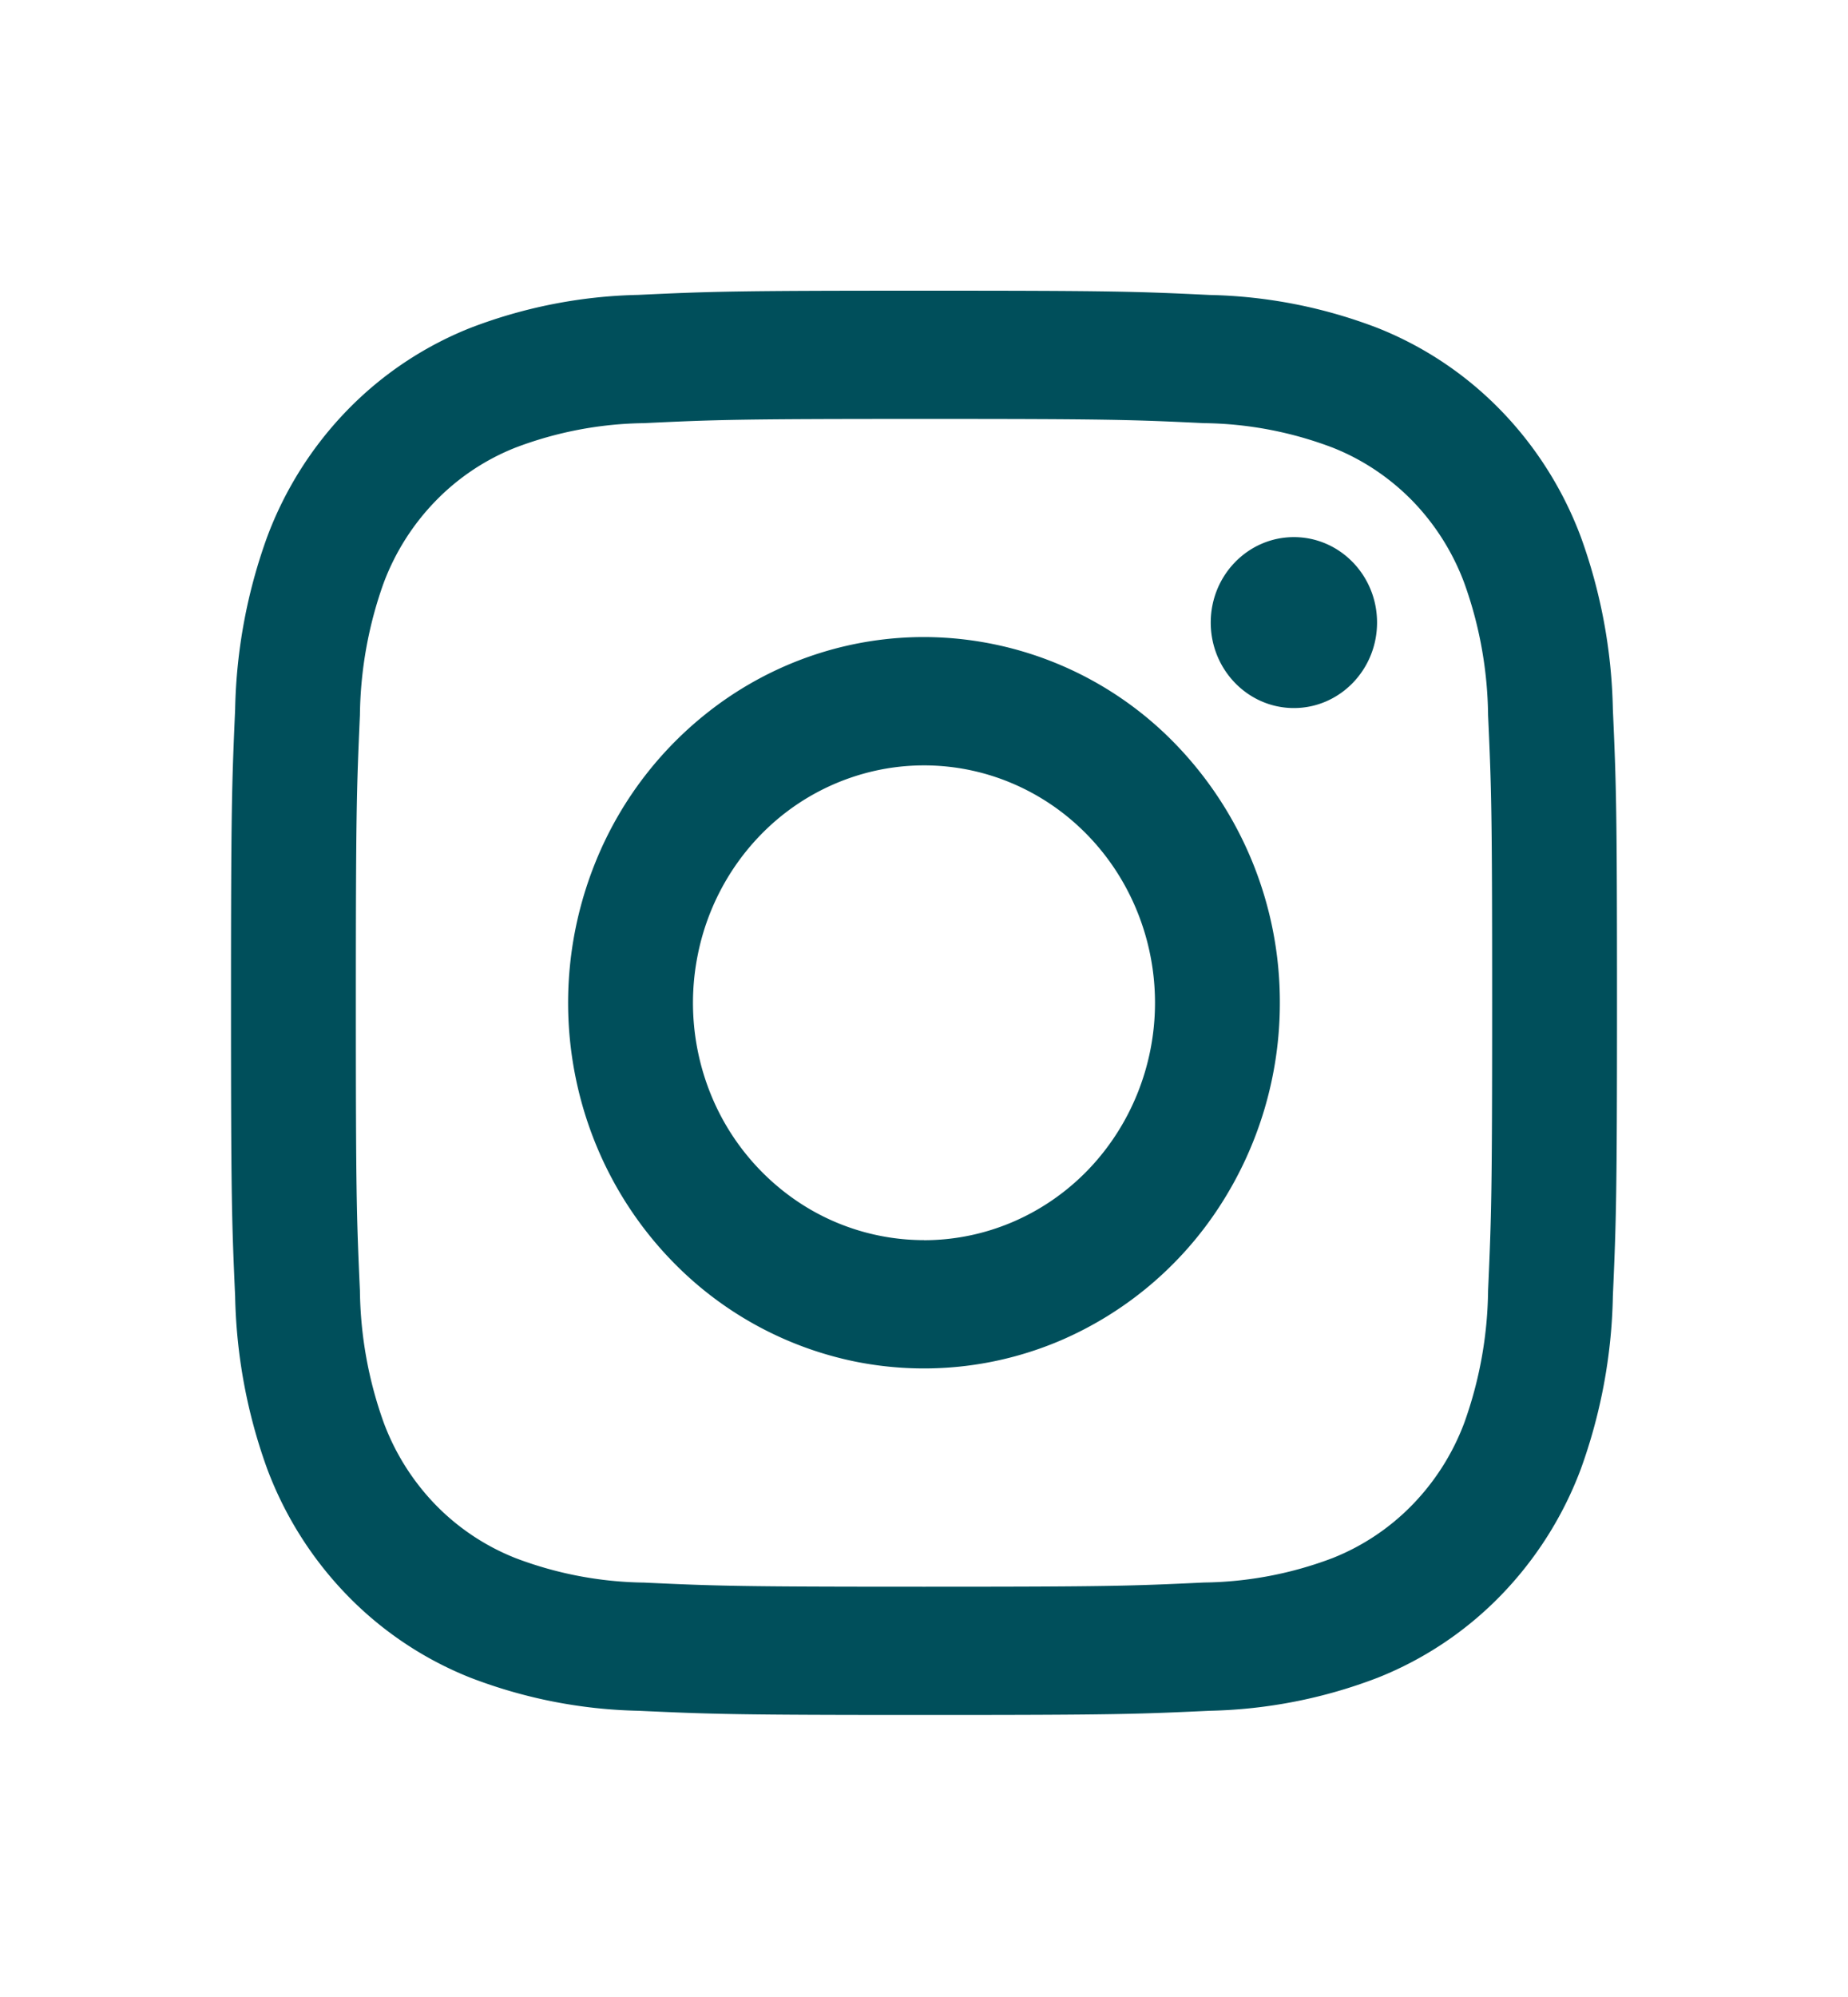
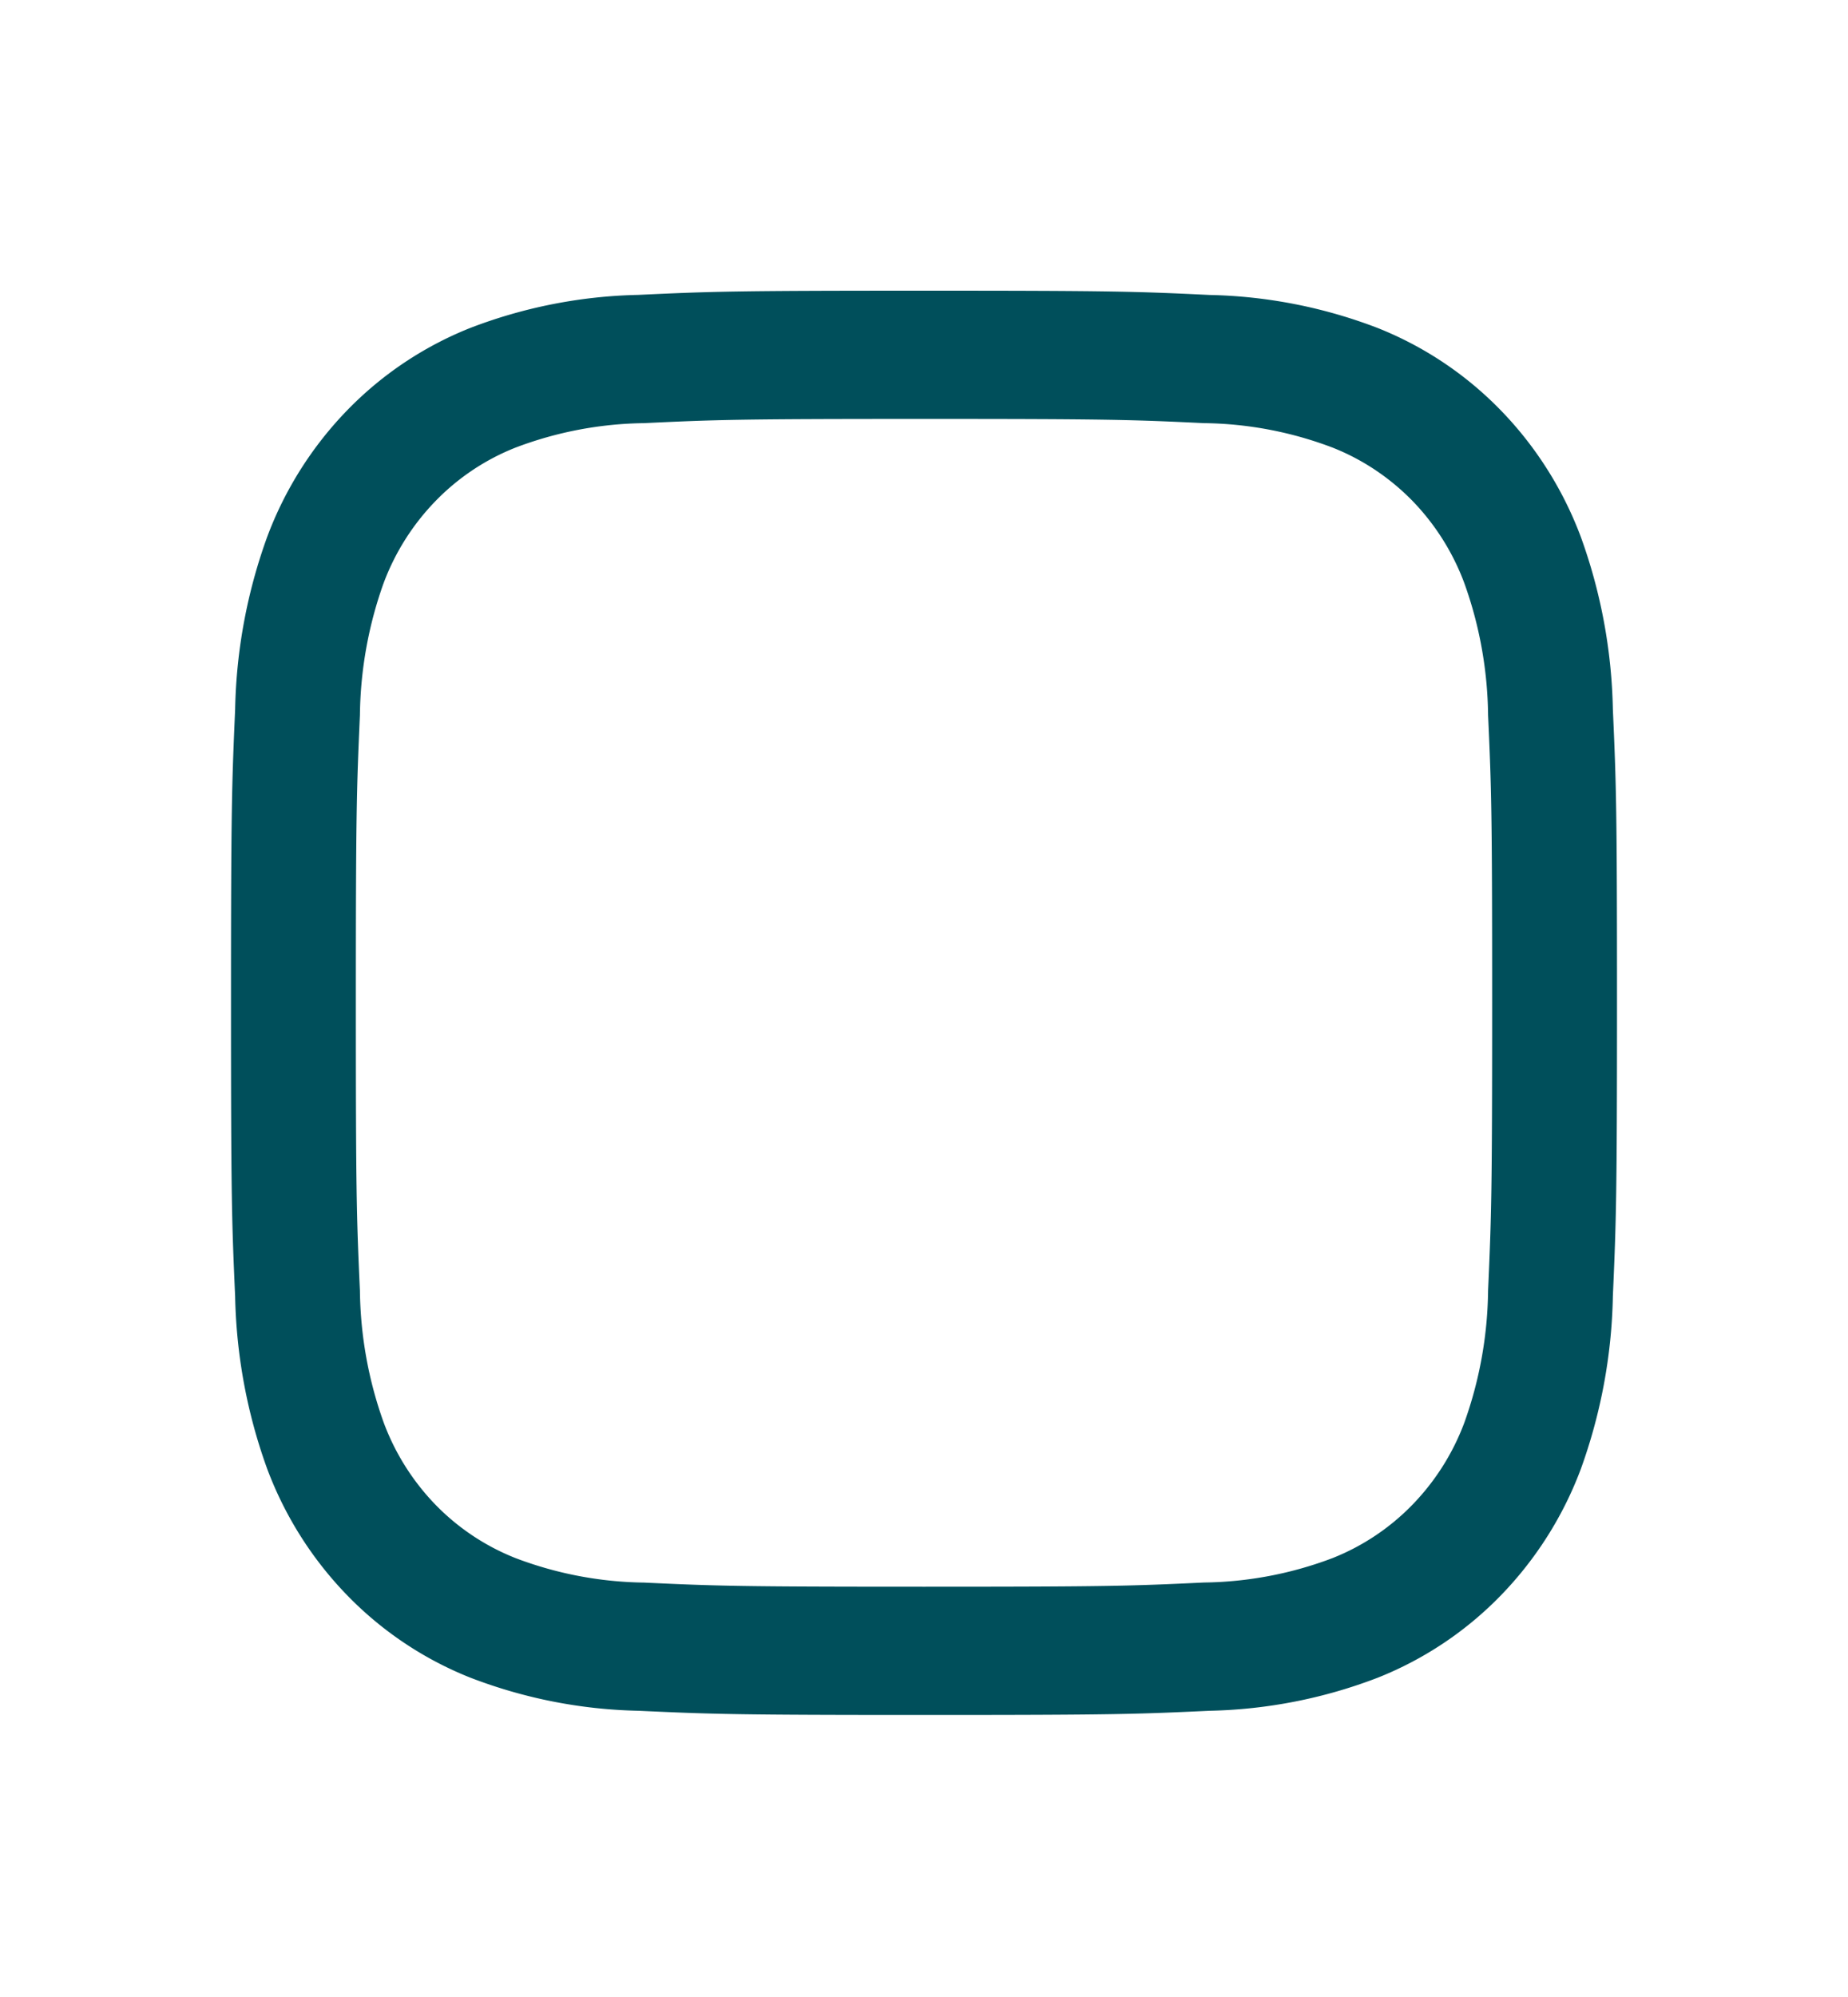
<svg xmlns="http://www.w3.org/2000/svg" width="25" height="27" fill="none">
-   <path d="M17.504 9.573c.621 0 1.125-.518 1.125-1.156 0-.638-.504-1.155-1.125-1.155s-1.125.517-1.125 1.155.504 1.156 1.125 1.156ZM12.5 8.613c-.953 0-1.883.29-2.675.834a4.918 4.918 0 0 0-1.773 2.219 5.069 5.069 0 0 0-.274 2.856c.186.96.644 1.84 1.318 2.532a4.776 4.776 0 0 0 2.464 1.353c.934.19 1.902.093 2.782-.281a4.845 4.845 0 0 0 2.16-1.821 5.04 5.04 0 0 0 .812-2.747 5.013 5.013 0 0 0-1.41-3.496A4.75 4.75 0 0 0 12.5 8.613Zm0 8.154a3.066 3.066 0 0 1-1.736-.54 3.193 3.193 0 0 1-1.152-1.441 3.29 3.29 0 0 1-.177-1.854c.12-.623.418-1.195.855-1.644a3.1 3.1 0 0 1 1.6-.878 3.048 3.048 0 0 1 1.805.182c.572.243 1.06.655 1.403 1.182.343.528.527 1.149.527 1.784 0 .85-.33 1.667-.916 2.27-.586.601-1.38.94-2.21.94Z" fill="#004F5B" />
  <path d="M12.5 5.664c2.503 0 2.8.01 3.788.057.595.007 1.183.119 1.74.331.405.16.773.406 1.08.72a3.2 3.2 0 0 1 .7 1.108c.207.572.316 1.177.323 1.788.046 1.015.055 1.32.055 3.891 0 2.572-.01 2.875-.055 3.89a5.458 5.458 0 0 1-.322 1.788 3.2 3.2 0 0 1-.702 1.108 3.1 3.1 0 0 1-1.078.72 5.07 5.07 0 0 1-1.74.331c-.989.047-1.286.057-3.789.057s-2.8-.01-3.788-.056a5.07 5.07 0 0 1-1.74-.332 3.1 3.1 0 0 1-1.08-.72 3.199 3.199 0 0 1-.7-1.108 5.458 5.458 0 0 1-.323-1.788c-.046-1.015-.055-1.32-.055-3.89 0-2.571.01-2.876.055-3.891.007-.61.116-1.216.322-1.788a3.2 3.2 0 0 1 .702-1.107c.306-.315.674-.56 1.078-.72a5.068 5.068 0 0 1 1.74-.332c.989-.047 1.286-.057 3.789-.057Zm0-1.734c-2.546 0-2.866.01-3.866.057a6.721 6.721 0 0 0-2.275.448 4.783 4.783 0 0 0-1.66 1.11 4.938 4.938 0 0 0-1.082 1.707 7.235 7.235 0 0 0-.436 2.337c-.045 1.027-.056 1.354-.056 3.97 0 2.615.01 2.943.056 3.97.016.798.163 1.588.436 2.337.241.64.61 1.22 1.082 1.705a4.784 4.784 0 0 0 1.66 1.11c.729.281 1.498.433 2.276.449 1 .046 1.319.057 3.865.057 2.546 0 2.866-.01 3.866-.057a6.723 6.723 0 0 0 2.275-.448 4.783 4.783 0 0 0 1.661-1.11 4.94 4.94 0 0 0 1.082-1.706c.272-.749.42-1.54.435-2.338.045-1.027.056-1.354.056-3.97 0-2.615-.01-2.943-.056-3.97a7.24 7.24 0 0 0-.436-2.336c-.241-.64-.61-1.221-1.082-1.706a4.783 4.783 0 0 0-1.66-1.11 6.72 6.72 0 0 0-2.276-.448c-1-.048-1.318-.058-3.865-.058Z" fill="#004F5B" />
</svg>